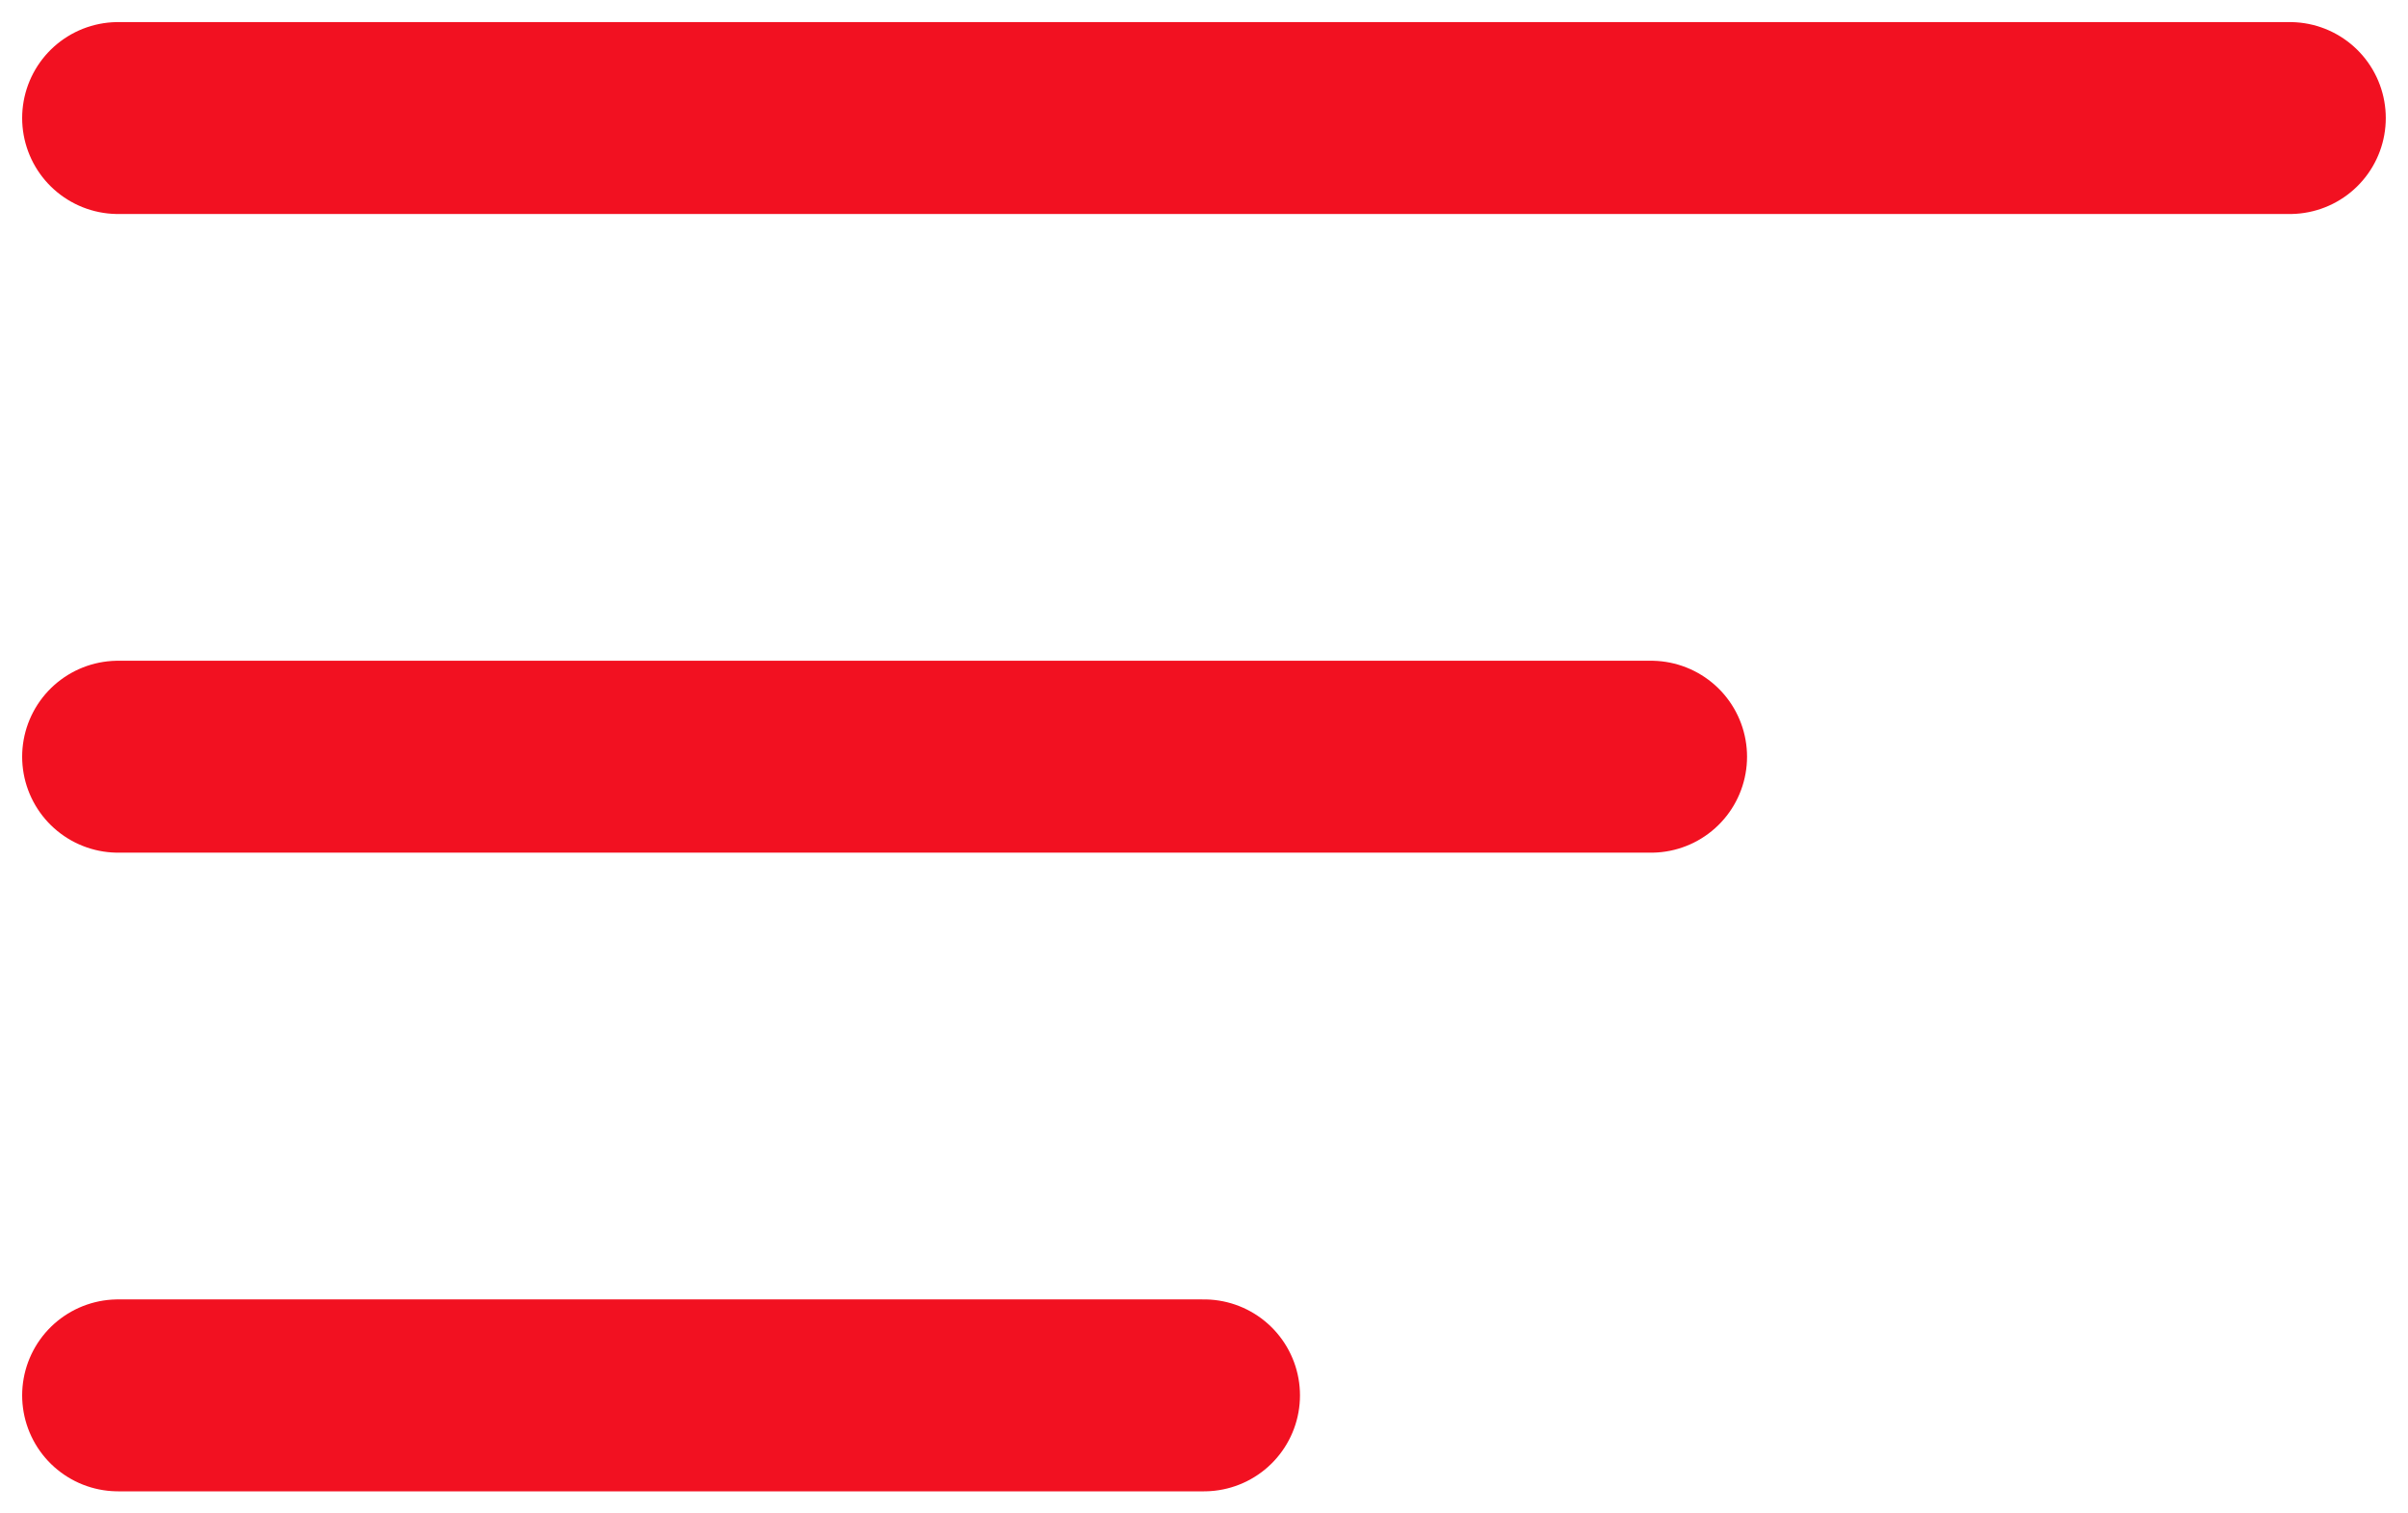
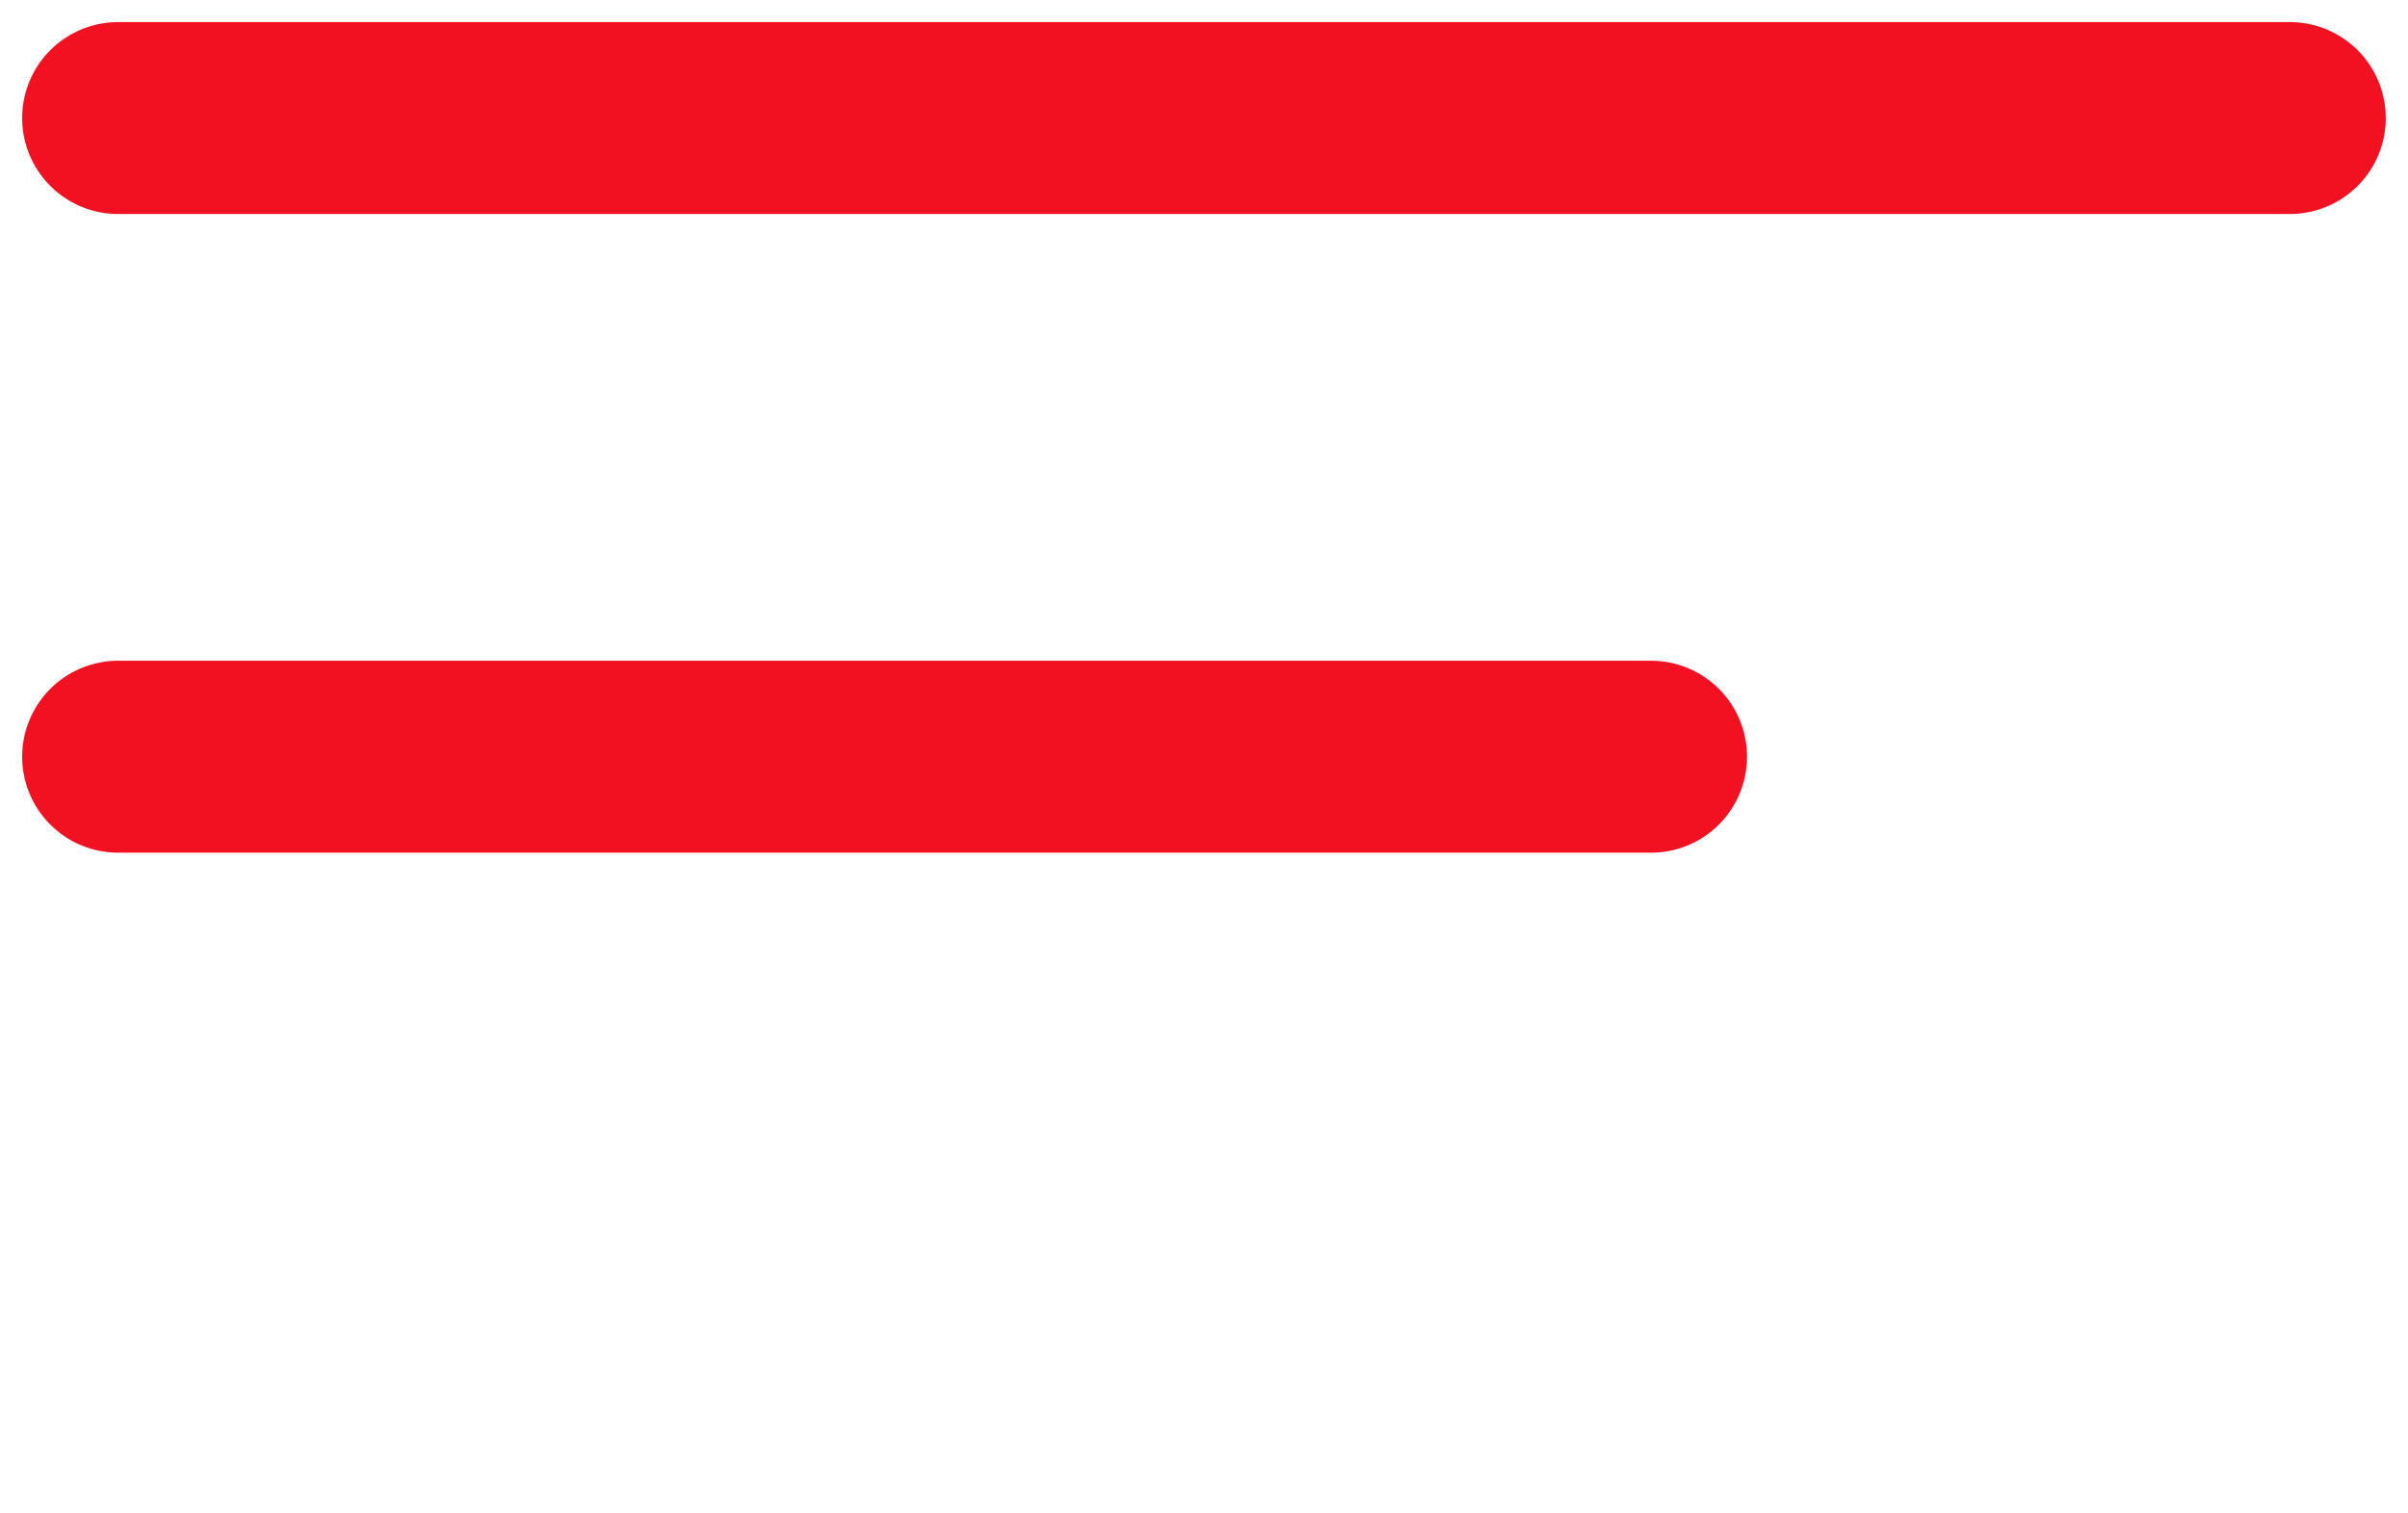
<svg xmlns="http://www.w3.org/2000/svg" xmlns:ns1="http://www.serif.com/" width="100%" height="100%" viewBox="0 0 35 22" version="1.1" xml:space="preserve" style="fill-rule:evenodd;clip-rule:evenodd;stroke-linecap:round;">
  <g id="Frame-572" ns1:id="Frame 572" transform="matrix(1,0,0,1,0.15,-0.315)">
    <g id="Group-119" ns1:id="Group 119">
      <path id="Vector-6" ns1:id="Vector 6" d="M1.567,2.031L33.132,2.031" style="fill:none;fill-rule:nonzero;stroke:rgb(242,17,33);stroke-width:2.79px;" />
      <path id="Vector-7" ns1:id="Vector 7" d="M1.567,11.315L23.848,11.315" style="fill:none;fill-rule:nonzero;stroke:rgb(242,17,33);stroke-width:2.79px;" />
-       <path id="Vector-8" ns1:id="Vector 8" d="M1.567,20.599L17.35,20.599" style="fill:none;fill-rule:nonzero;stroke:rgb(242,17,33);stroke-width:2.79px;" />
    </g>
  </g>
</svg>